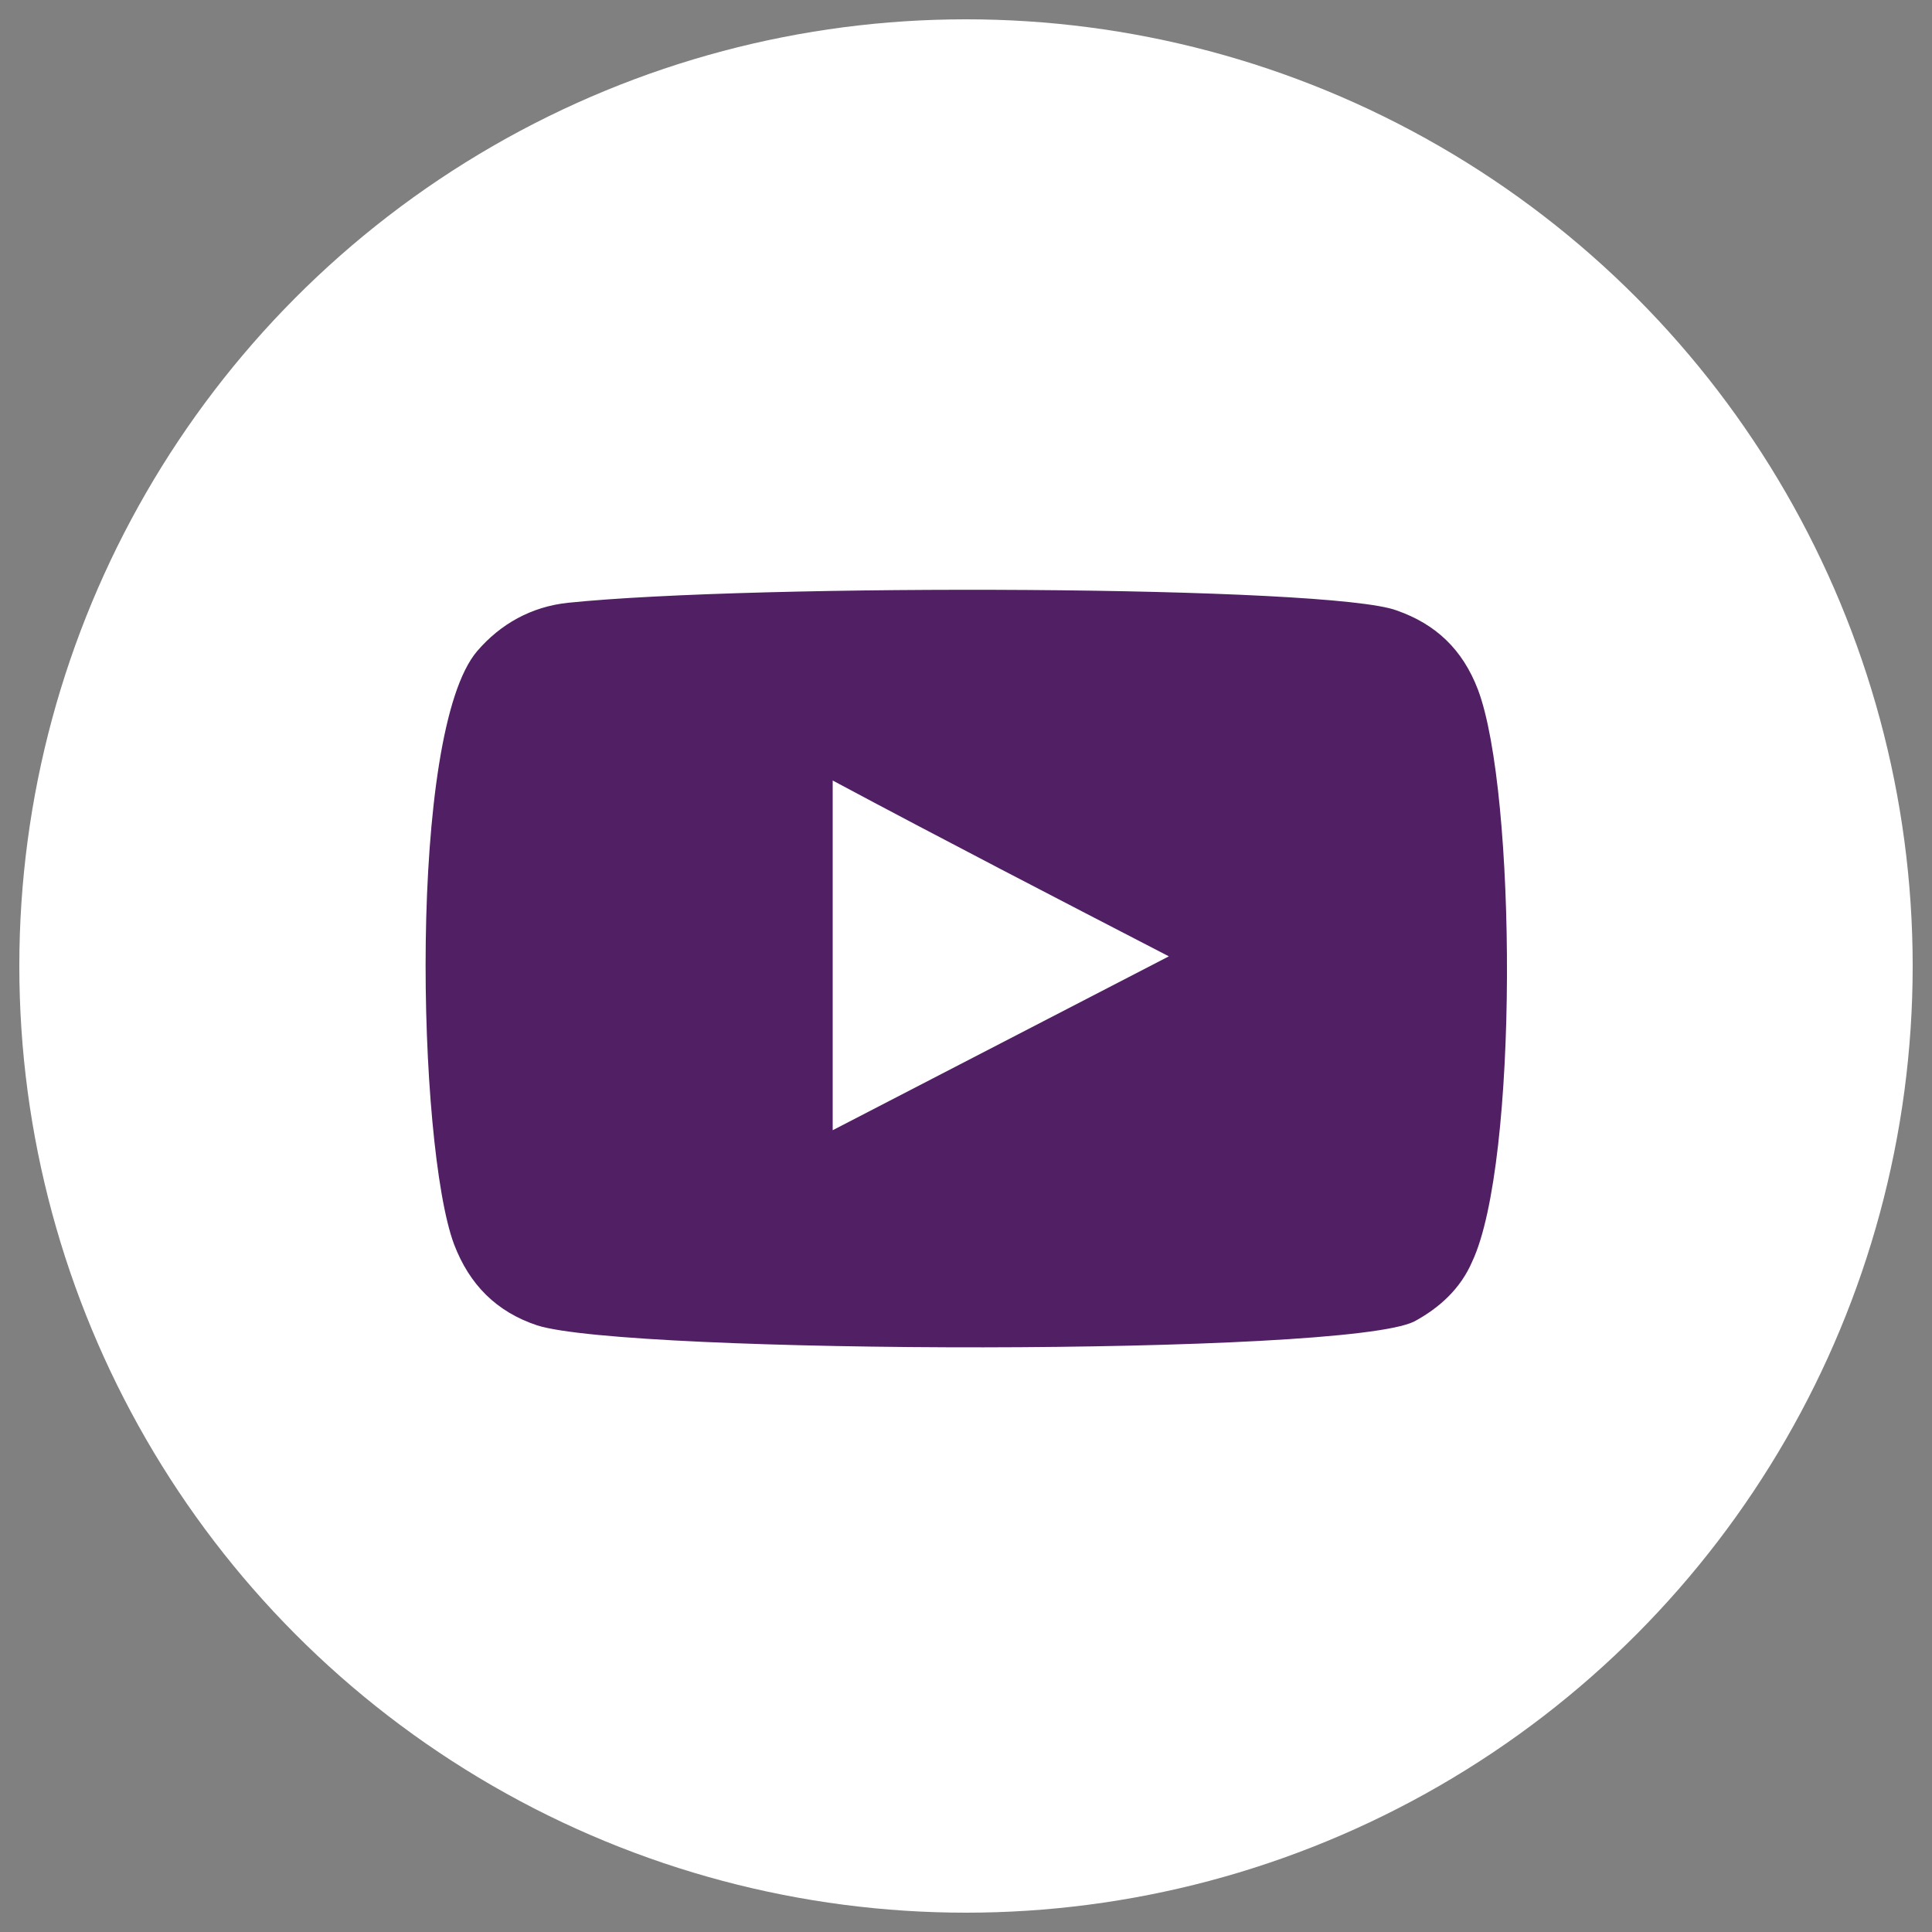
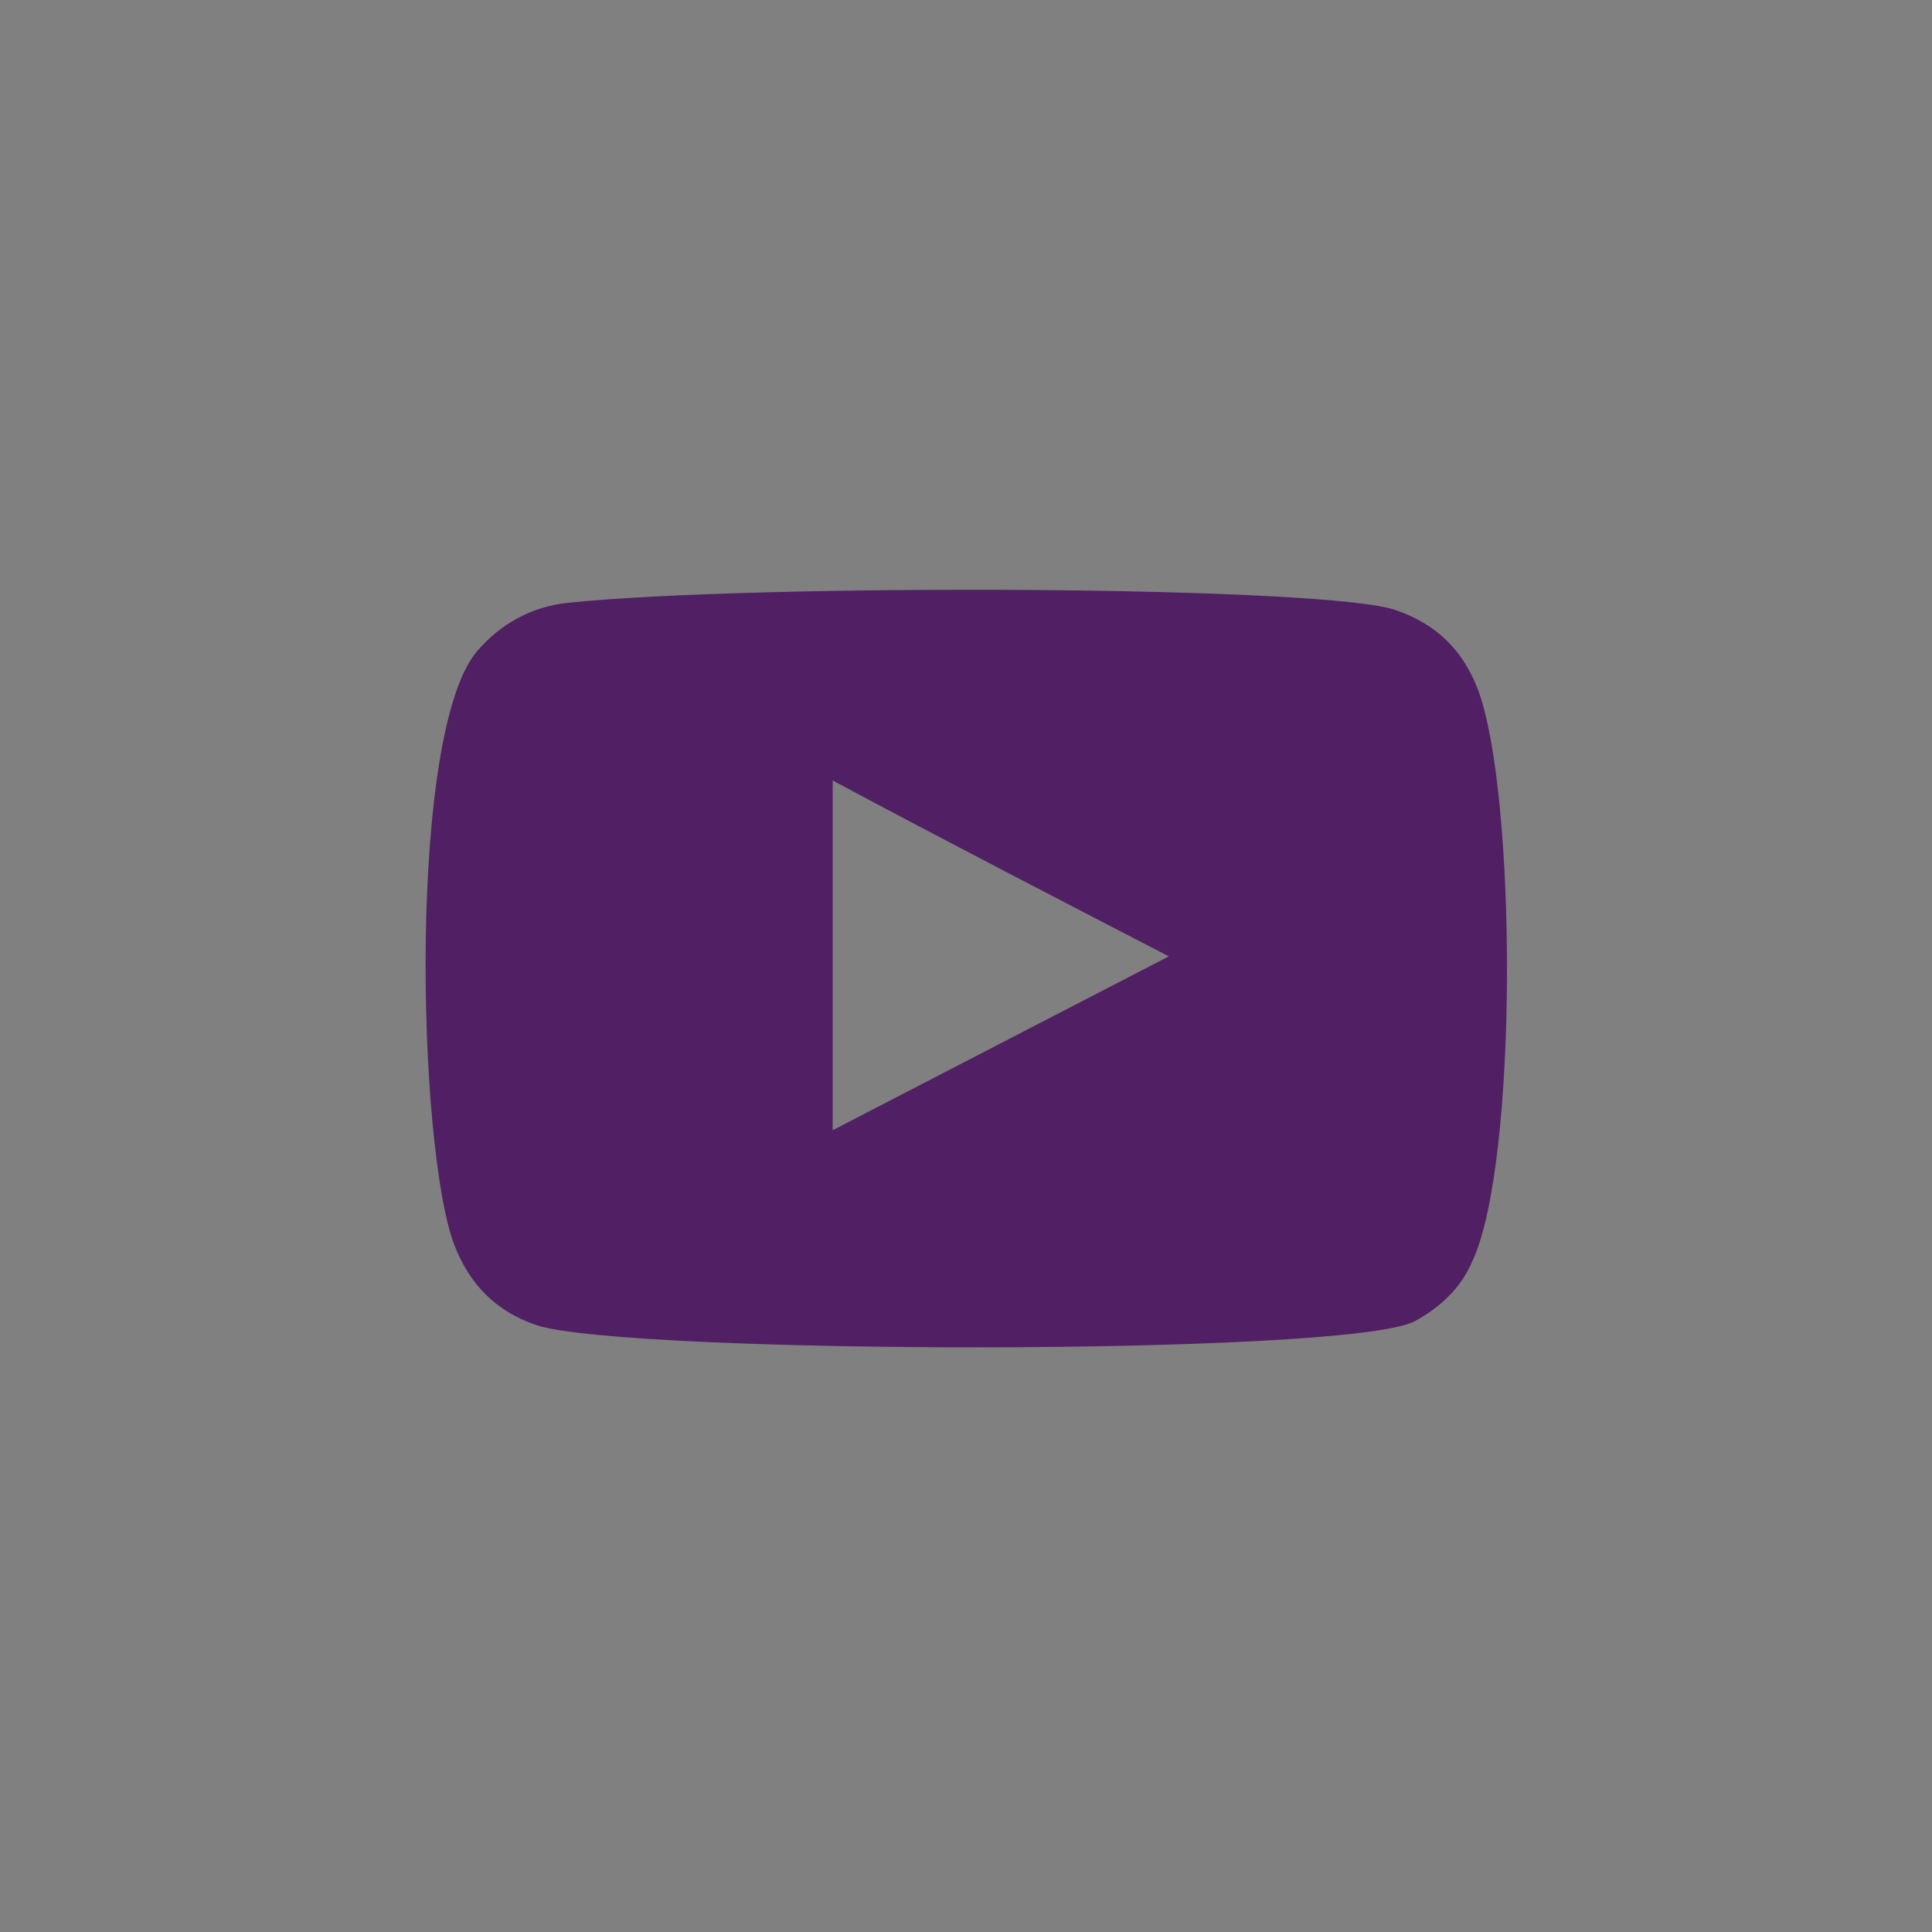
<svg xmlns="http://www.w3.org/2000/svg" version="1.1" id="Capa_1" x="0px" y="0px" viewBox="0 0 100 100" style="enable-background:new 0 0 100 100;" xml:space="preserve">
  <rect x="0" y="0" width="100" height="100" fill="#808080" stroke="none" />
  <style type="text/css">
	.st0{fill:#FFFFFF;}
	.st1{display:none;}
	.st2{display:inline;}
	.st3{fill:#0423F9;stroke:#0423F9;stroke-width:2;stroke-miterlimit:10;}
	.st4{fill:#0423F9;stroke:#0423F9;stroke-miterlimit:10;}
	.st5{fill:#0423F9;}
	.st6{fill-rule:evenodd;clip-rule:evenodd;fill:#0071BE;}
	.st7{fill-rule:evenodd;clip-rule:evenodd;fill:#2996CA;}
	.st8{display:inline;fill:#0071BE;}
	.st9{fill-rule:evenodd;clip-rule:evenodd;fill:#511F63;}
</style>
  <g id="guias">
</g>
  <g id="Capa_2_1_">
-     <circle class="st0" cx="50" cy="50" r="49" />
-   </g>
+     </g>
  <g id="instagram" class="st1">
    <g class="st2">
      <g>
        <path class="st3" d="M60.5,76.7H39.2C29.7,76.7,22,69,22,59.5V40.7c0-9.5,7.7-17.2,17.2-17.2h21.3c9.5,0,17.2,7.7,17.2,17.2v18.8     C77.7,69,70,76.7,60.5,76.7z M39.2,27.3c-7.4,0-13.4,6-13.4,13.4v18.8c0,7.4,6,13.4,13.4,13.4h21.3c7.4,0,13.4-6,13.4-13.4V40.7     c0-7.4-6-13.4-13.4-13.4C60.5,27.3,39.2,27.3,39.2,27.3z" />
      </g>
      <g>
        <path class="st4" d="M49.9,65.4c-8.4,0-15.3-6.9-15.3-15.3s6.9-15.3,15.3-15.3s15.3,6.9,15.3,15.3C65.1,58.5,58.3,65.4,49.9,65.4     z M49.9,38.6c-6.3,0-11.5,5.1-11.5,11.5c0,6.3,5.1,11.5,11.5,11.5c6.3,0,11.5-5.1,11.5-11.5C61.3,43.8,56.2,38.6,49.9,38.6z" />
      </g>
      <g>
-         <circle class="st4" cx="64.9" cy="35.3" r="3.2" />
-       </g>
+         </g>
    </g>
  </g>
  <g id="linkedin" class="st1">
    <g class="st2">
-       <path class="st5" d="M25.5,41h10.6v34.2H25.5V41z M30.8,24c3.4,0,6.2,2.8,6.2,6.2s-2.8,6.2-6.2,6.2s-6.2-2.8-6.2-6.2    C24.7,26.8,27.4,24,30.8,24" />
+       <path class="st5" d="M25.5,41h10.6v34.2H25.5V41z M30.8,24c3.4,0,6.2,2.8,6.2,6.2s-2.8,6.2-6.2,6.2s-6.2-2.8-6.2-6.2    " />
      <path class="st5" d="M42.8,41H53v4.7h0.1c1.4-2.7,4.9-5.5,10.1-5.5C74,40.1,76,47.2,76,56.4v18.8H65.4V58.6c0-4-0.1-9.1-5.5-9.1    c-5.5,0-6.4,4.3-6.4,8.8v16.9H42.8V41z" />
    </g>
  </g>
  <g id="flickr" class="st1">
    <g class="st2">
-       <circle class="st6" cx="39.5" cy="49.8" r="8.5" />
      <circle class="st7" cx="61.3" cy="49.8" r="8.5" />
    </g>
  </g>
  <g id="facebook" class="st1">
    <path class="st8" d="M55,82.8V55.3h9.2l1.4-10.7H55v-6.9c0-3.1,0.9-5.2,5.3-5.2H66v-9.6c-1-0.1-4.4-0.4-8.3-0.4   c-8.2,0-13.8,5-13.8,14.2v7.9h-9.3v10.7h9.3v27.5H55L55,82.8z" />
  </g>
  <g id="youtube">
    <path class="st9" d="M27.8,68.6c-2.1-0.7-3.5-2.1-4.3-4.2c-1.9-5.1-2.4-26.5,1.2-30.7c1.2-1.4,2.8-2.3,4.7-2.5   c9.7-1,39.5-0.9,42.9,0.4c2,0.7,3.4,2,4.2,4.1c2,5.3,2.1,24.5-0.3,29.6c-0.6,1.4-1.7,2.4-3,3.1C69.6,70.2,32.5,70.1,27.8,68.6z    M43.1,58.5c5.8-3,11.6-6,17.4-9c-5.8-3-11.6-6-17.4-9.1C43.1,46.5,43.1,52.5,43.1,58.5z" />
  </g>
  <g id="twitter">
    <g id="Capa_6" class="st1">
      <path class="st8" d="M77.3,32.1c-1.3,0.4-2.4,0.3-2.4,0.3v-0.3c1.3-1,4.4-4.1,4.8-5.5c0.2-0.6,0-0.8,0-0.9l-4,1.7L72.3,29l0,0    c-2.3-2.5-5.9-4-9.8-4c-7,0-12.7,5-12.7,11.1c0,1.1,0.2,3.2,0.5,4.2c0,0.3,0-0.3,0,0c-4.5-0.1-10.3-2-15.5-4.6    C24.6,30.6,23.9,27,23.9,27c-1.6,1.7-2.4,7.3-0.8,11.7c1,2.8,4.6,5.4,4.6,5.4l0,0c0,0-1.6,0-3.3-0.5c-1.7-0.6-2.3-1.1-2.3-1.1    c-1,2.4,1,6.8,4.4,9.9c2,1.8,5.7,2.9,5.7,2.9l-5.7,0.2c-0.3,5.6,11.7,8.9,11.7,8.9l0,0c-3.5,2.7-7.6,4.4-12,4.4    c-2.3,0-4.5-0.3-6.5-1c5.8,4.8,13.2,8.1,21.3,7.6c21.4-1.1,33.5-19.6,34.1-37.7l0,0c0,0,1-0.5,3.2-2.6c2.1-2.1,3.5-4.7,3.5-4.7    S78.6,31.8,77.3,32.1z" />
    </g>
  </g>
</svg>